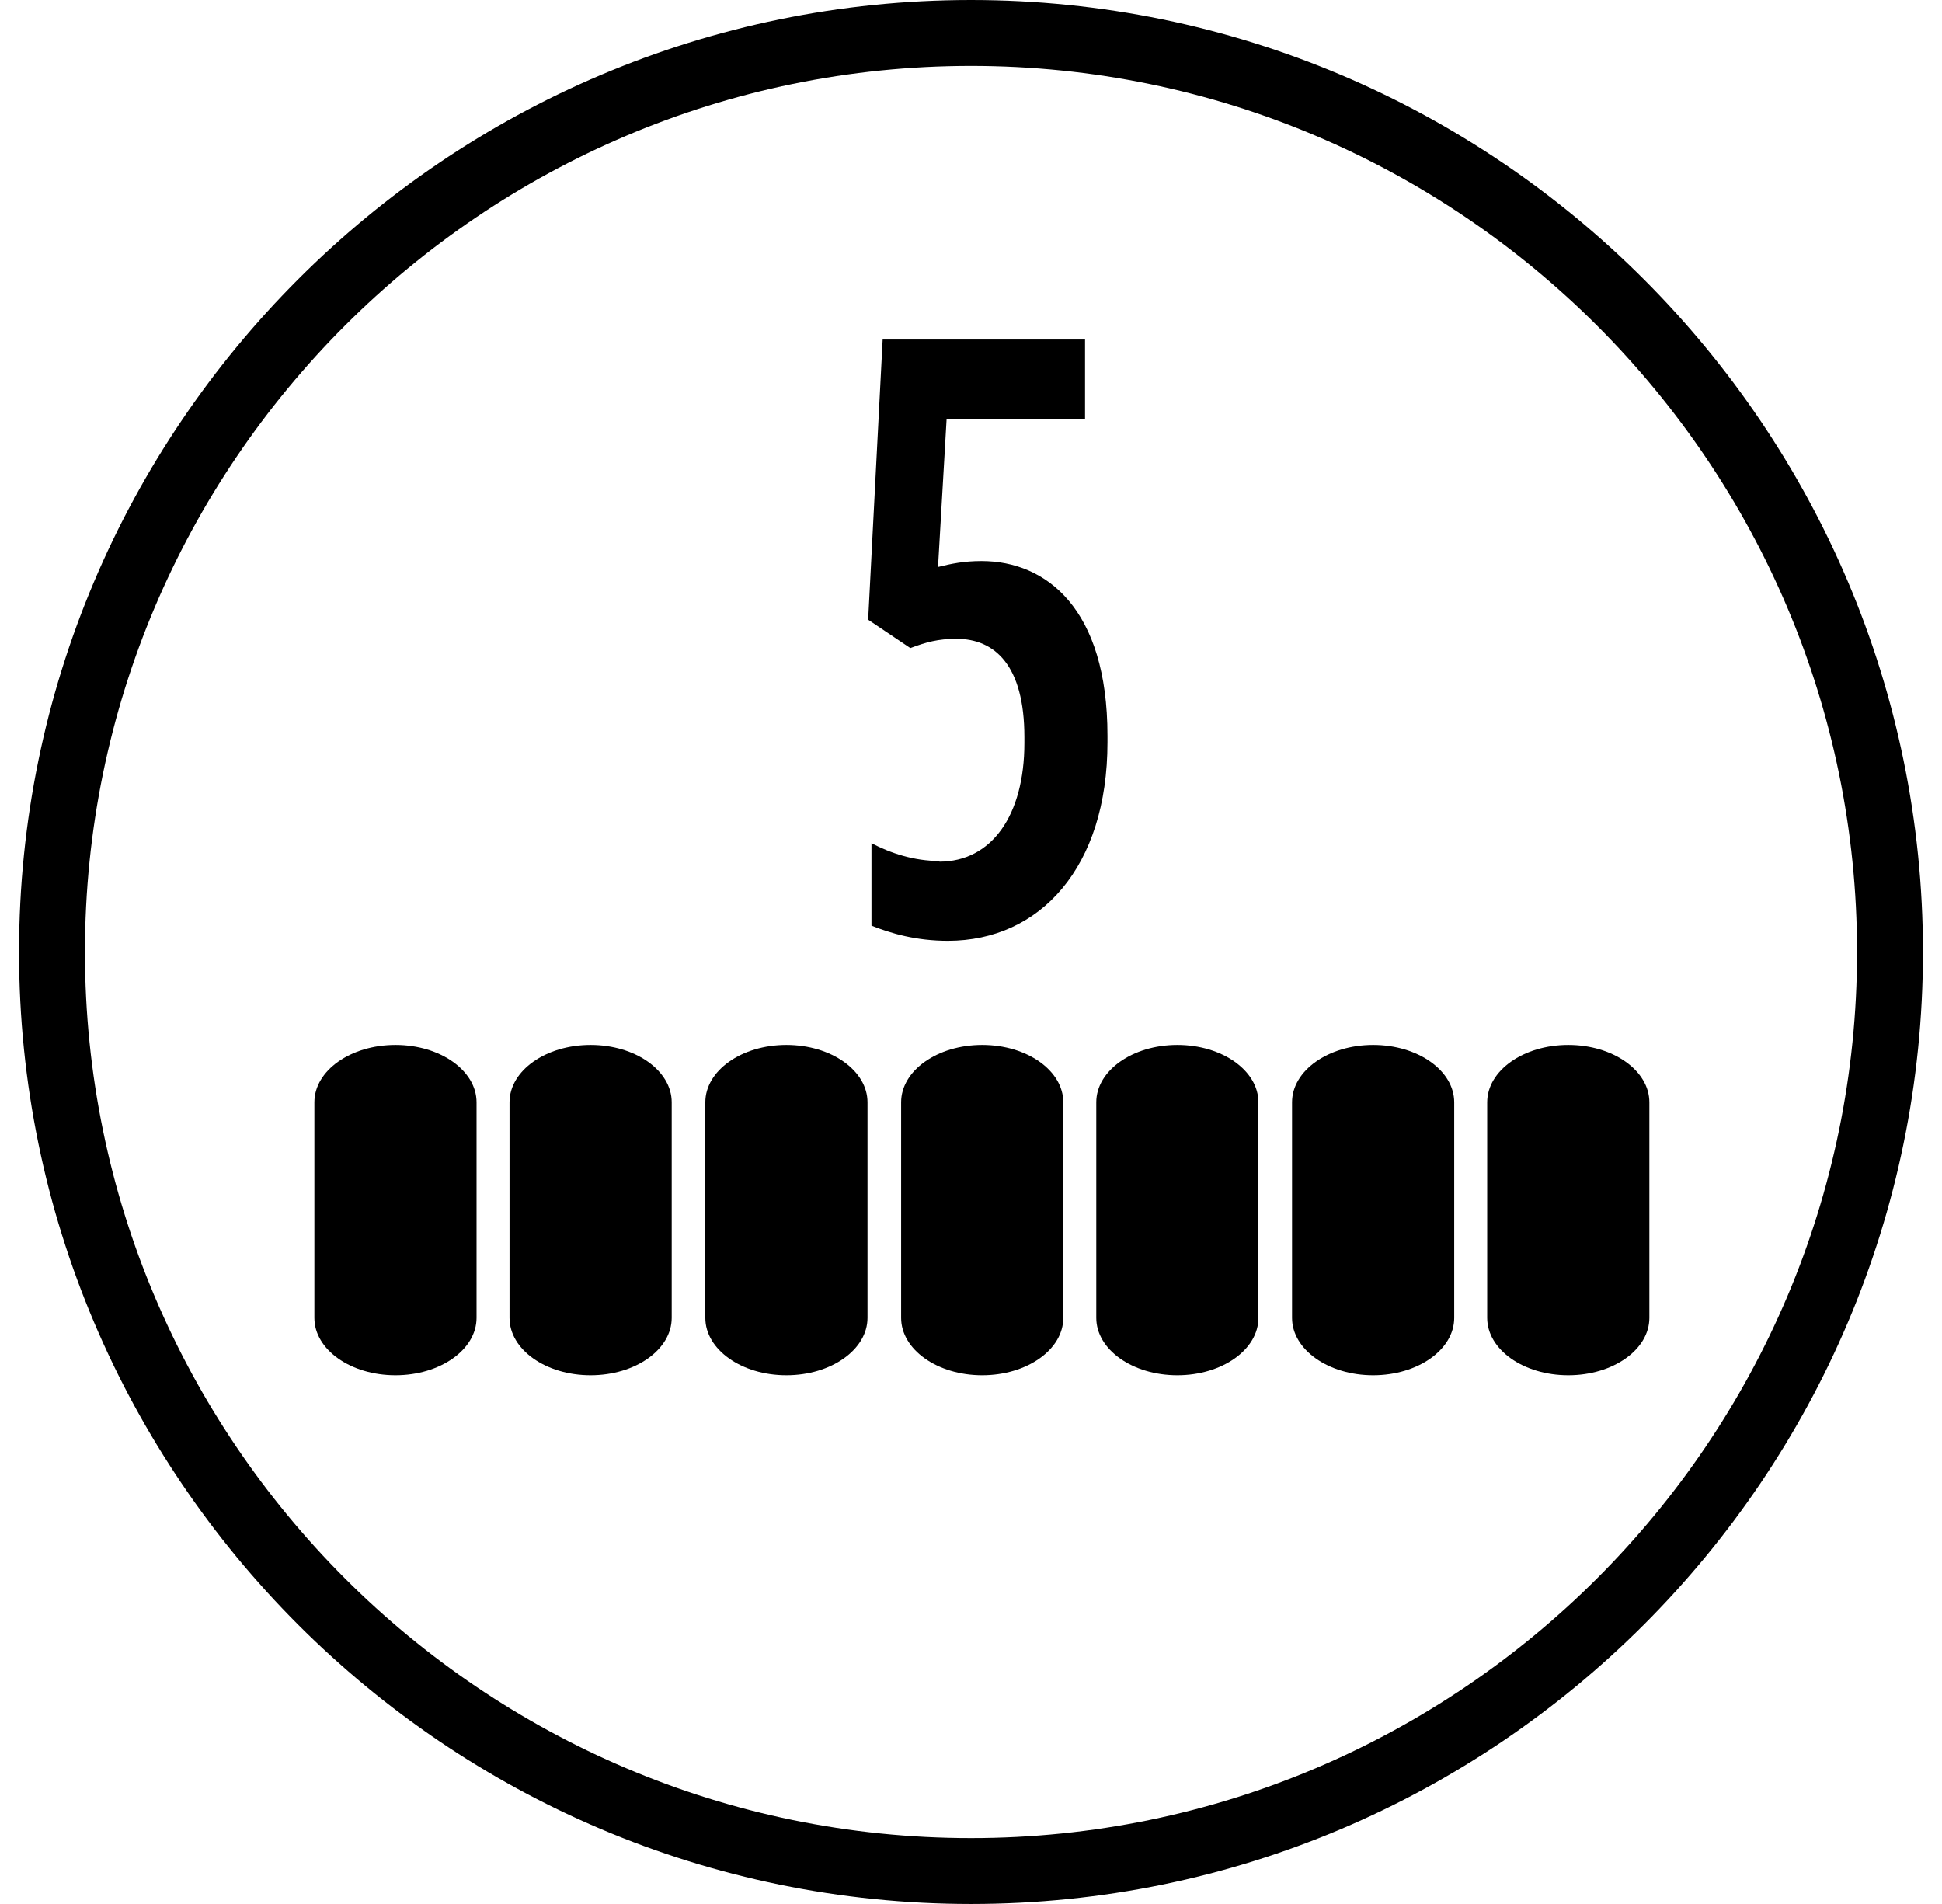
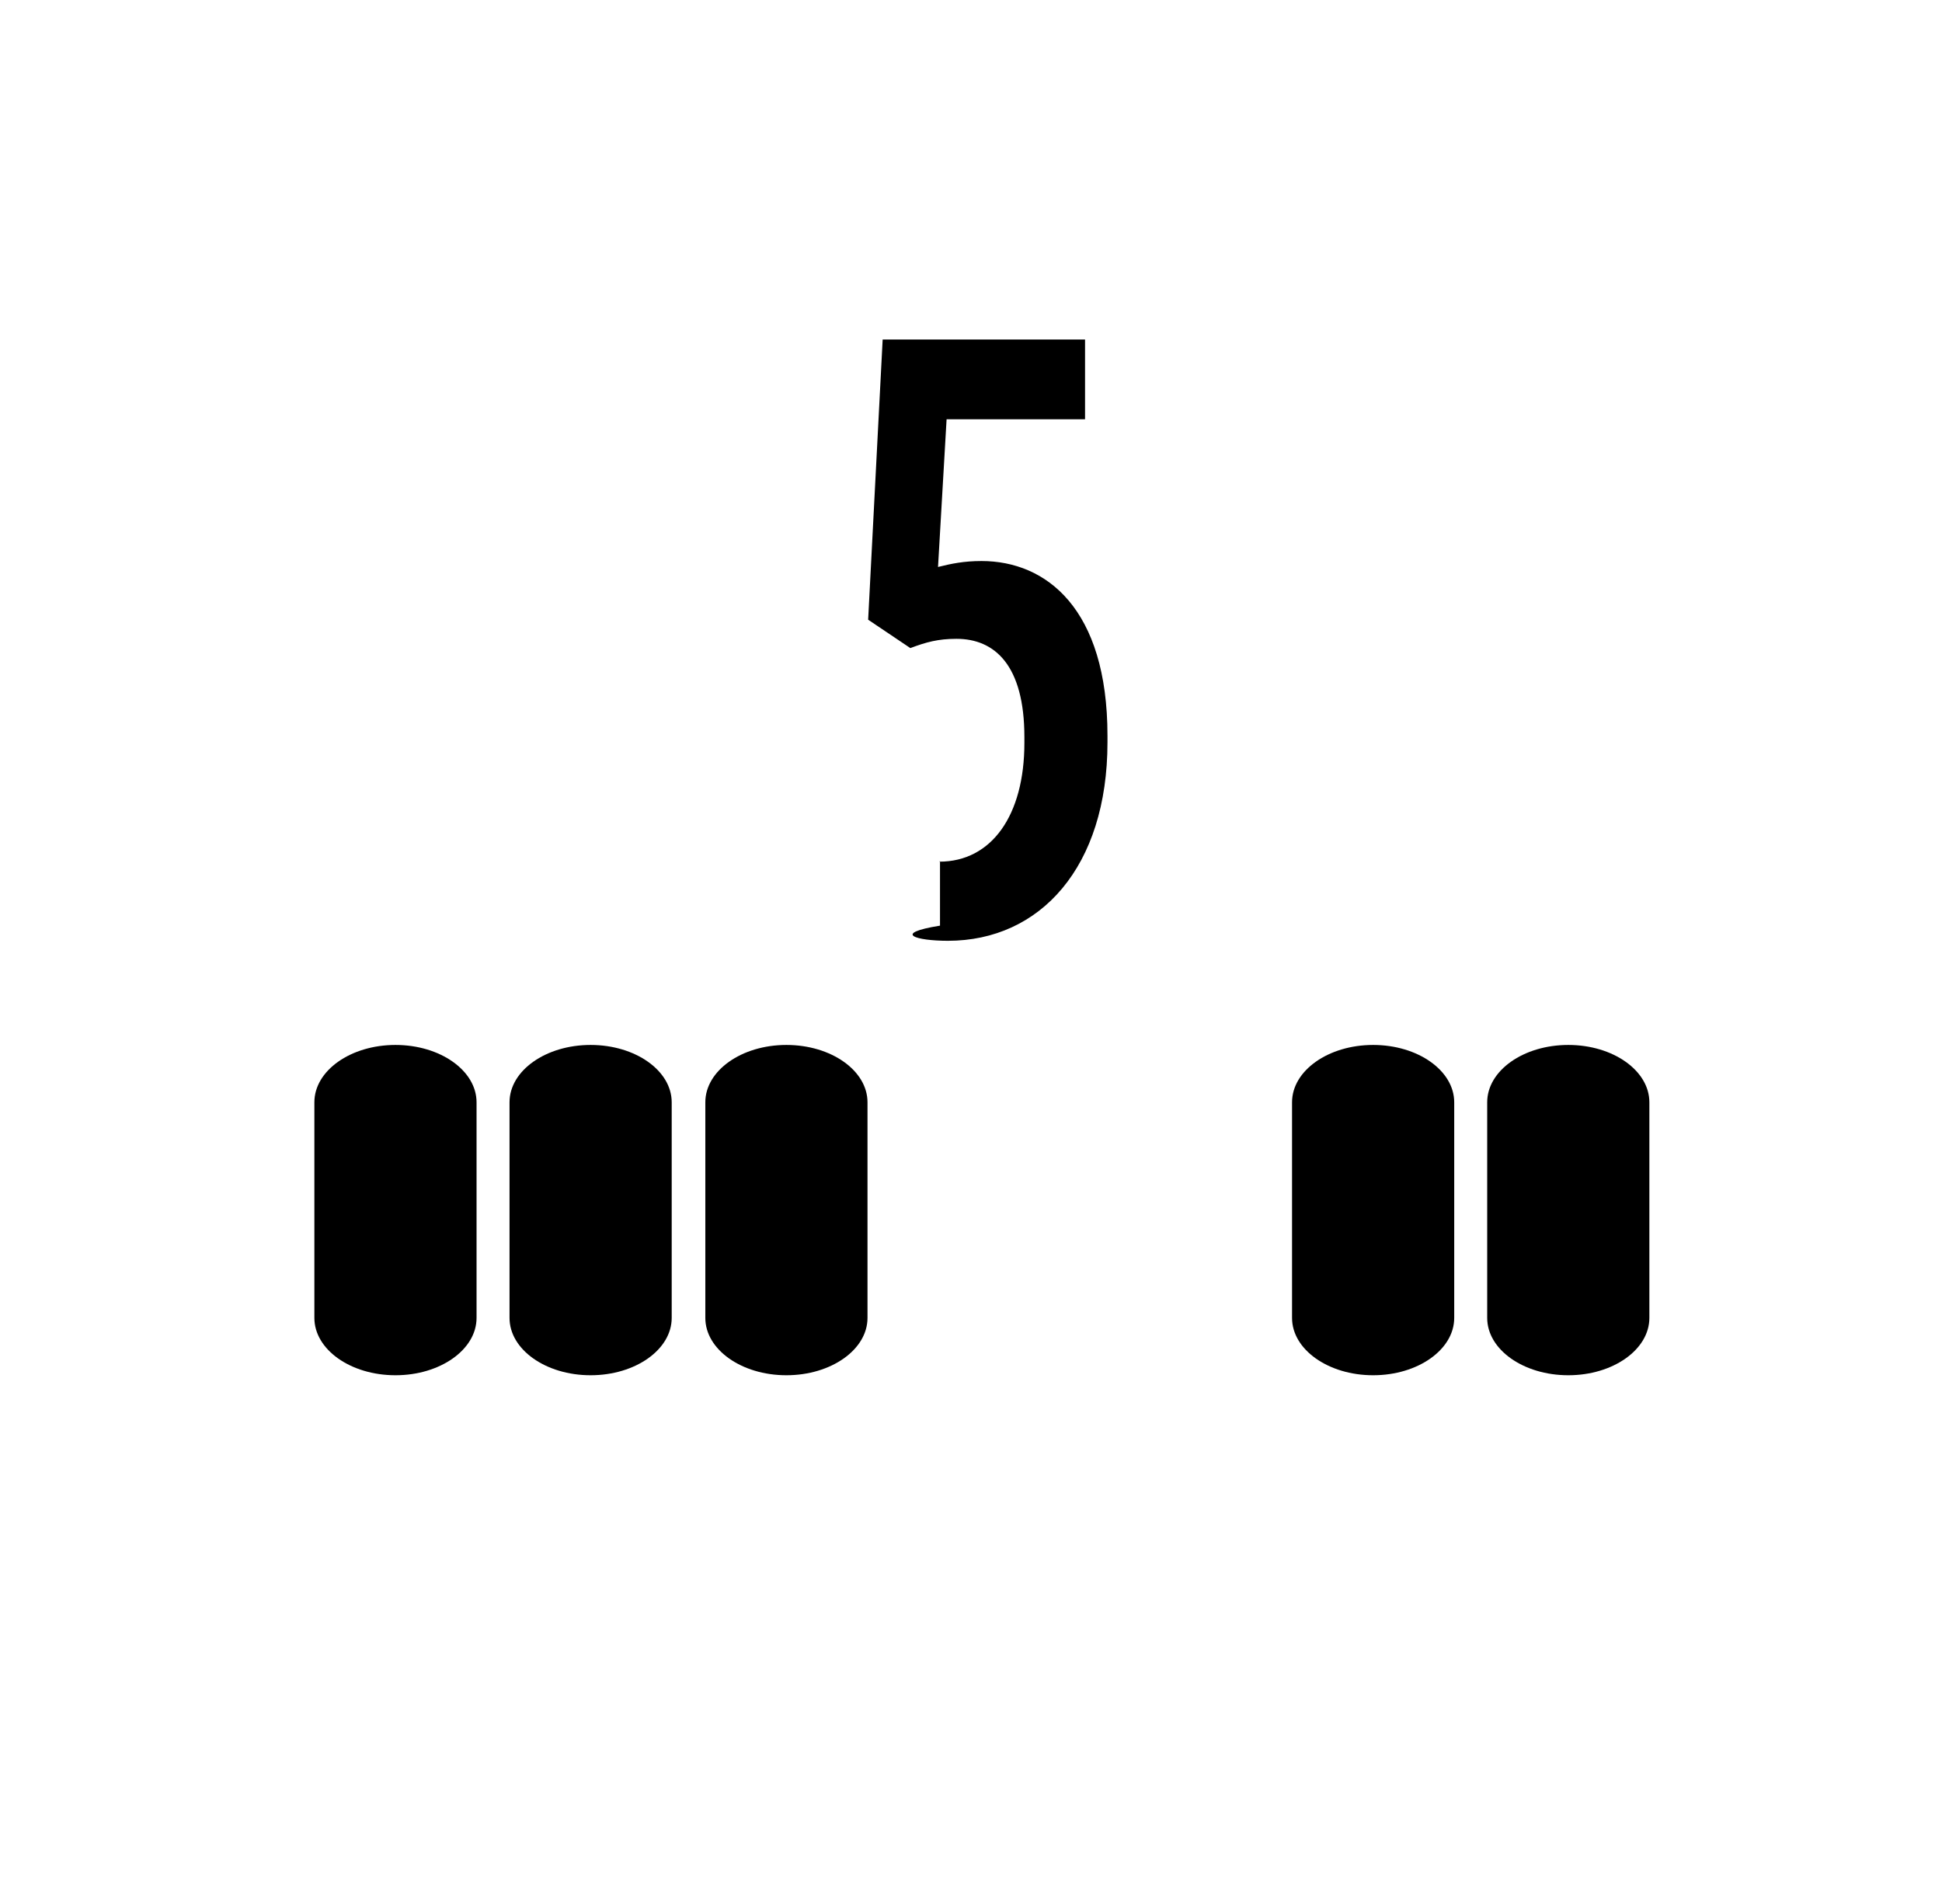
<svg xmlns="http://www.w3.org/2000/svg" width="51" height="50" viewBox="0 0 51 50" fill="none">
-   <path d="M24.686 22.611C23.994 22.611 23.388 22.403 22.886 22.143V24.308C23.405 24.515 24.063 24.706 24.894 24.706C27.318 24.706 29.084 22.767 29.084 19.494V19.321C29.084 15.98 27.474 14.733 25.777 14.733C25.31 14.733 24.981 14.803 24.634 14.889L24.859 11.011H28.495V8.916H23.18L22.799 16.274L23.907 17.019C24.323 16.863 24.634 16.776 25.119 16.776C26.123 16.776 26.902 17.469 26.902 19.356V19.512C26.902 21.416 26.037 22.628 24.669 22.628L24.686 22.611Z" fill="black" />
+   <path d="M24.686 22.611V24.308C23.405 24.515 24.063 24.706 24.894 24.706C27.318 24.706 29.084 22.767 29.084 19.494V19.321C29.084 15.98 27.474 14.733 25.777 14.733C25.31 14.733 24.981 14.803 24.634 14.889L24.859 11.011H28.495V8.916H23.18L22.799 16.274L23.907 17.019C24.323 16.863 24.634 16.776 25.119 16.776C26.123 16.776 26.902 17.469 26.902 19.356V19.512C26.902 21.416 26.037 22.628 24.669 22.628L24.686 22.611Z" fill="black" />
  <path d="M15.51 27.441C14.333 27.441 13.381 28.116 13.381 28.947V34.609C13.381 35.44 14.333 36.115 15.51 36.115C16.688 36.115 17.64 35.44 17.64 34.609V28.947C17.64 28.116 16.688 27.441 15.51 27.441Z" fill="black" />
  <path d="M20.652 27.441C19.475 27.441 18.523 28.116 18.523 28.947V34.609C18.523 35.44 19.475 36.115 20.652 36.115C21.83 36.115 22.782 35.44 22.782 34.609V28.947C22.782 28.116 21.83 27.441 20.652 27.441Z" fill="black" />
  <path d="M10.386 27.441C9.208 27.441 8.256 28.116 8.256 28.947V34.609C8.256 35.44 9.208 36.115 10.386 36.115C11.563 36.115 12.515 35.44 12.515 34.609V28.947C12.515 28.116 11.563 27.441 10.386 27.441Z" fill="black" />
-   <path d="M25.794 27.441C24.617 27.441 23.665 28.116 23.665 28.947V34.609C23.665 35.44 24.617 36.115 25.794 36.115C26.972 36.115 27.924 35.44 27.924 34.609V28.947C27.924 28.116 26.972 27.441 25.794 27.441Z" fill="black" />
-   <path d="M30.919 27.441C29.742 27.441 28.79 28.116 28.79 28.947V34.609C28.79 35.44 29.742 36.115 30.919 36.115C32.096 36.115 33.048 35.44 33.048 34.609V28.947C33.048 28.116 32.096 27.441 30.919 27.441Z" fill="black" />
  <path d="M36.061 27.441C34.884 27.441 33.931 28.116 33.931 28.947V34.609C33.931 35.44 34.884 36.115 36.061 36.115C37.238 36.115 38.19 35.44 38.19 34.609V28.947C38.19 28.116 37.238 27.441 36.061 27.441Z" fill="black" />
  <path d="M41.186 27.441C40.008 27.441 39.056 28.116 39.056 28.947V34.609C39.056 35.44 40.008 36.115 41.186 36.115C42.363 36.115 43.315 35.44 43.315 34.609V28.947C43.315 28.116 42.363 27.441 41.186 27.441Z" fill="black" />
-   <path d="M25.5 50C11.719 50 0.5 38.781 0.5 25C0.5 11.219 11.719 0 25.5 0C39.281 0 50.5 11.219 50.5 25C50.5 38.781 39.281 50 25.5 50ZM25.5 1.731C12.671 1.731 2.231 12.171 2.231 25C2.231 37.829 12.671 48.269 25.5 48.269C38.329 48.269 48.769 37.829 48.769 25C48.769 12.171 38.329 1.731 25.5 1.731Z" fill="black" />
</svg>